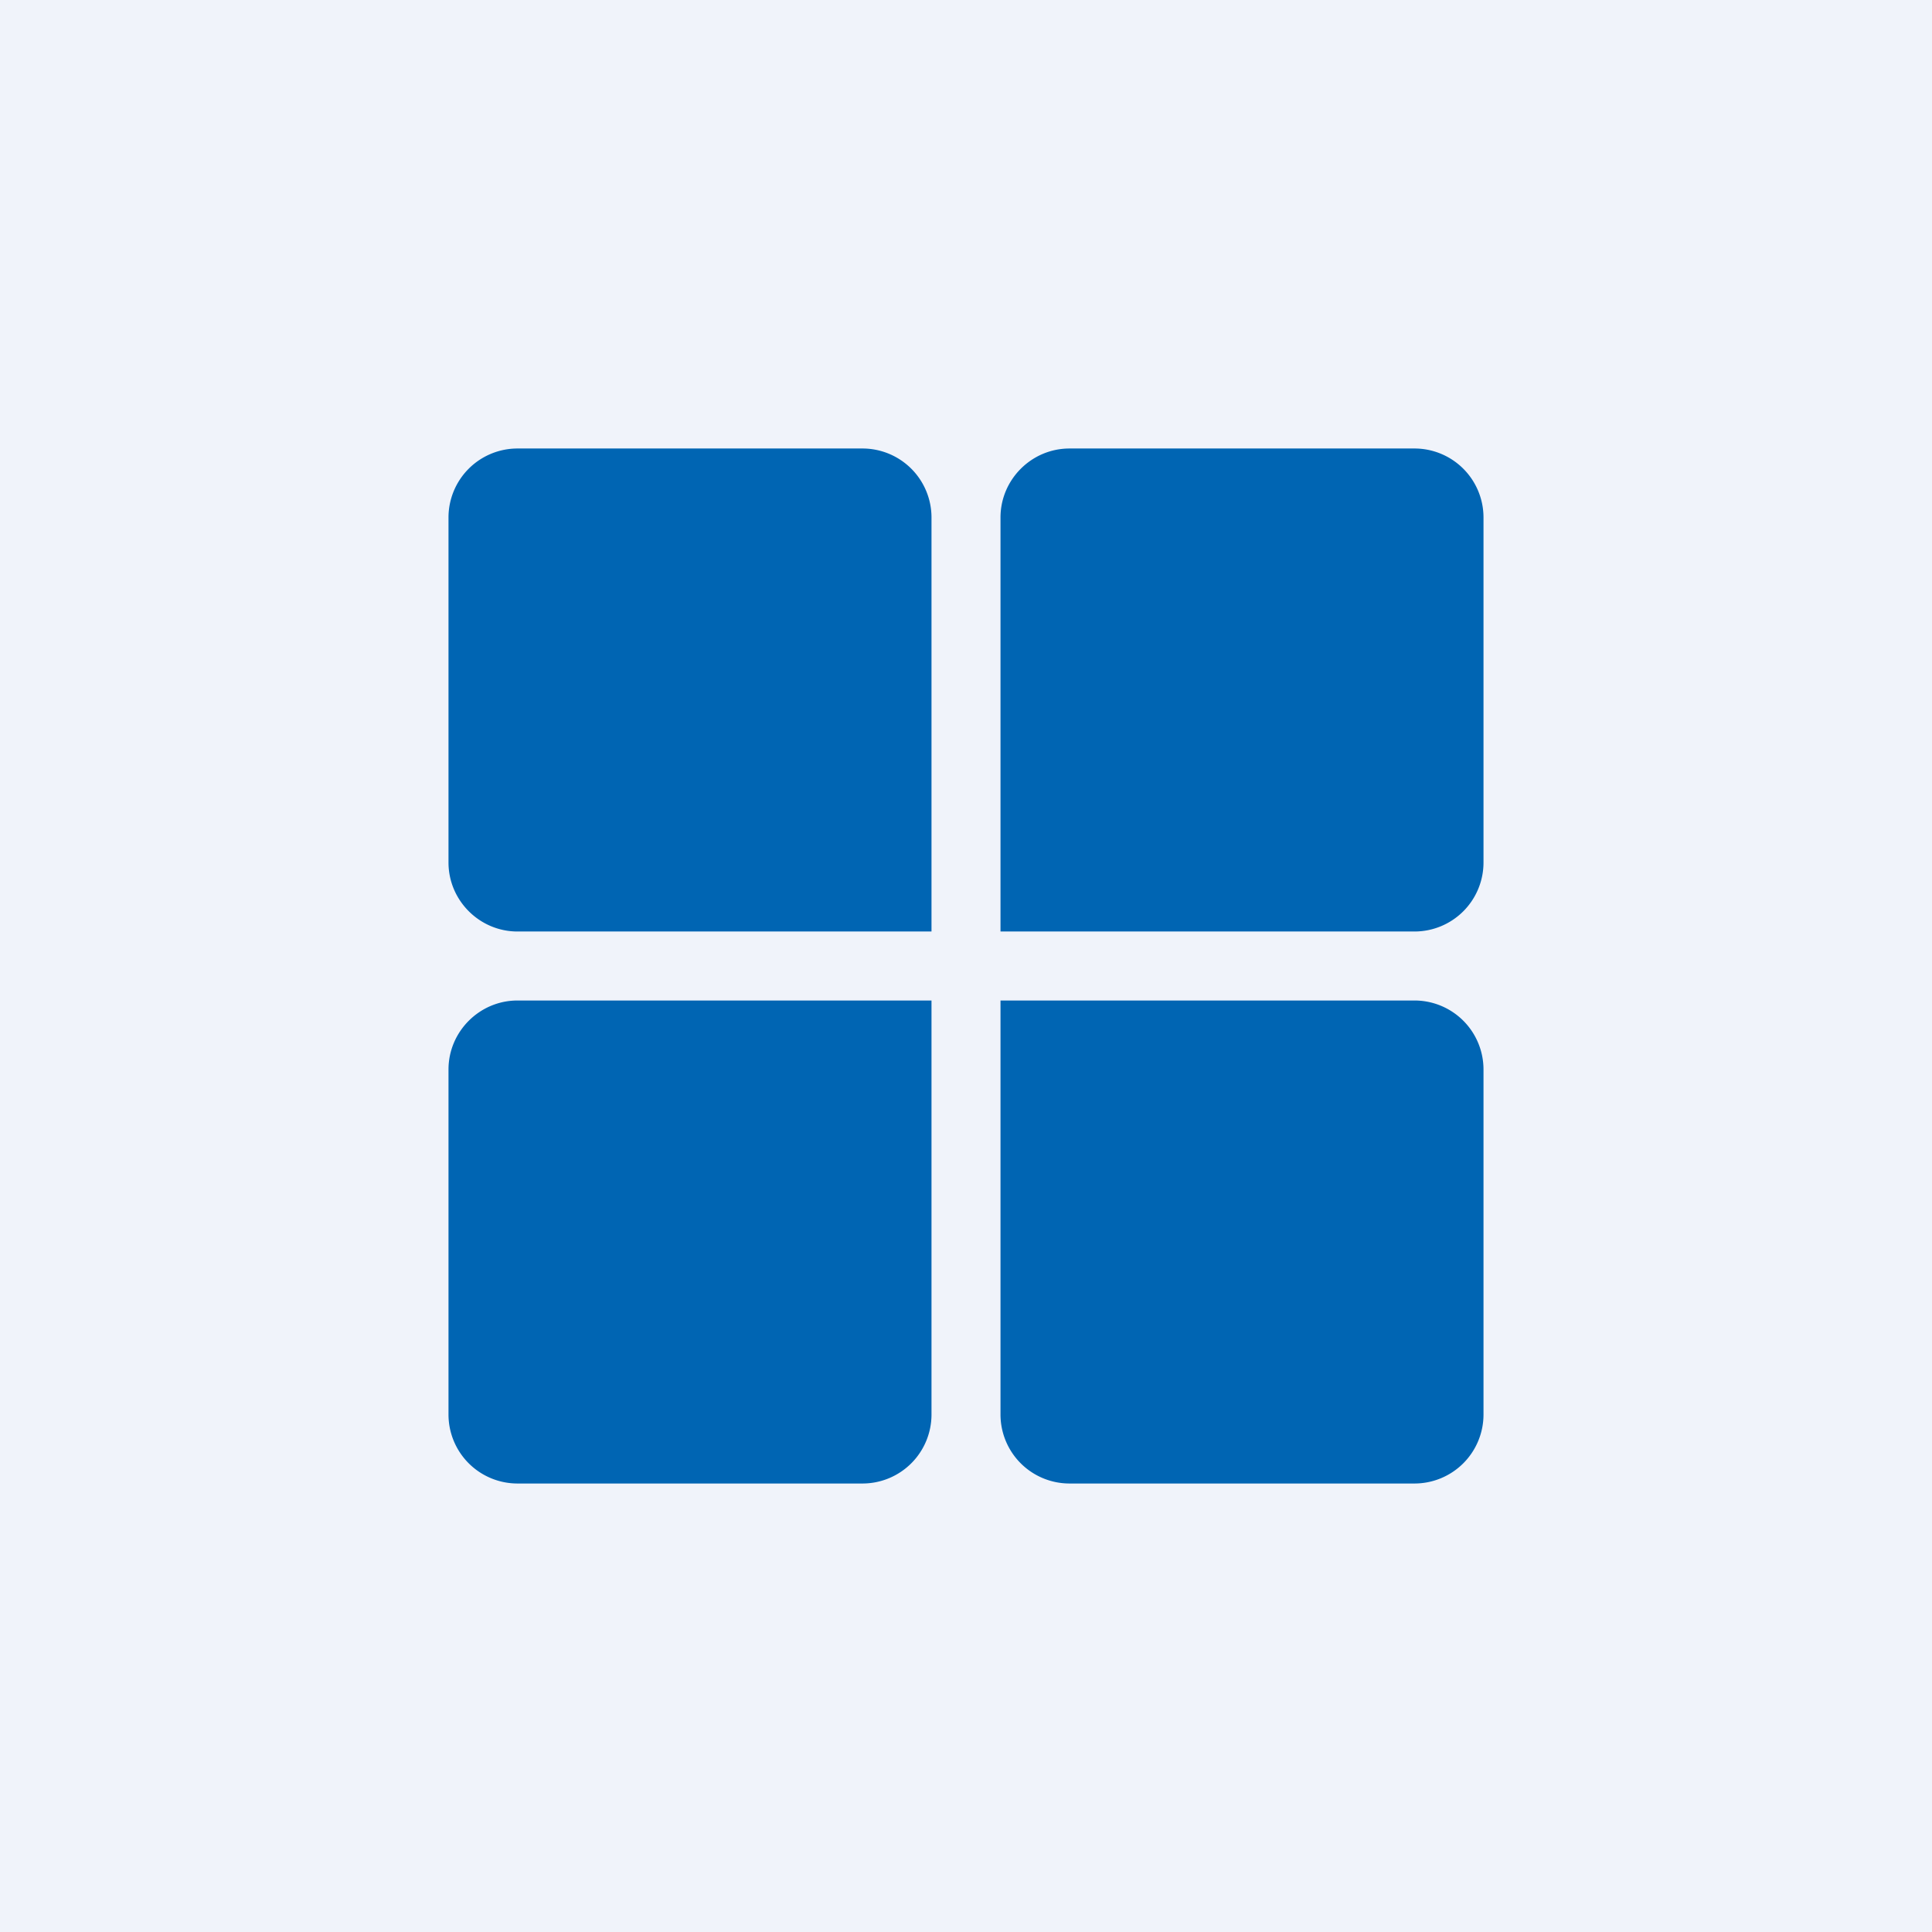
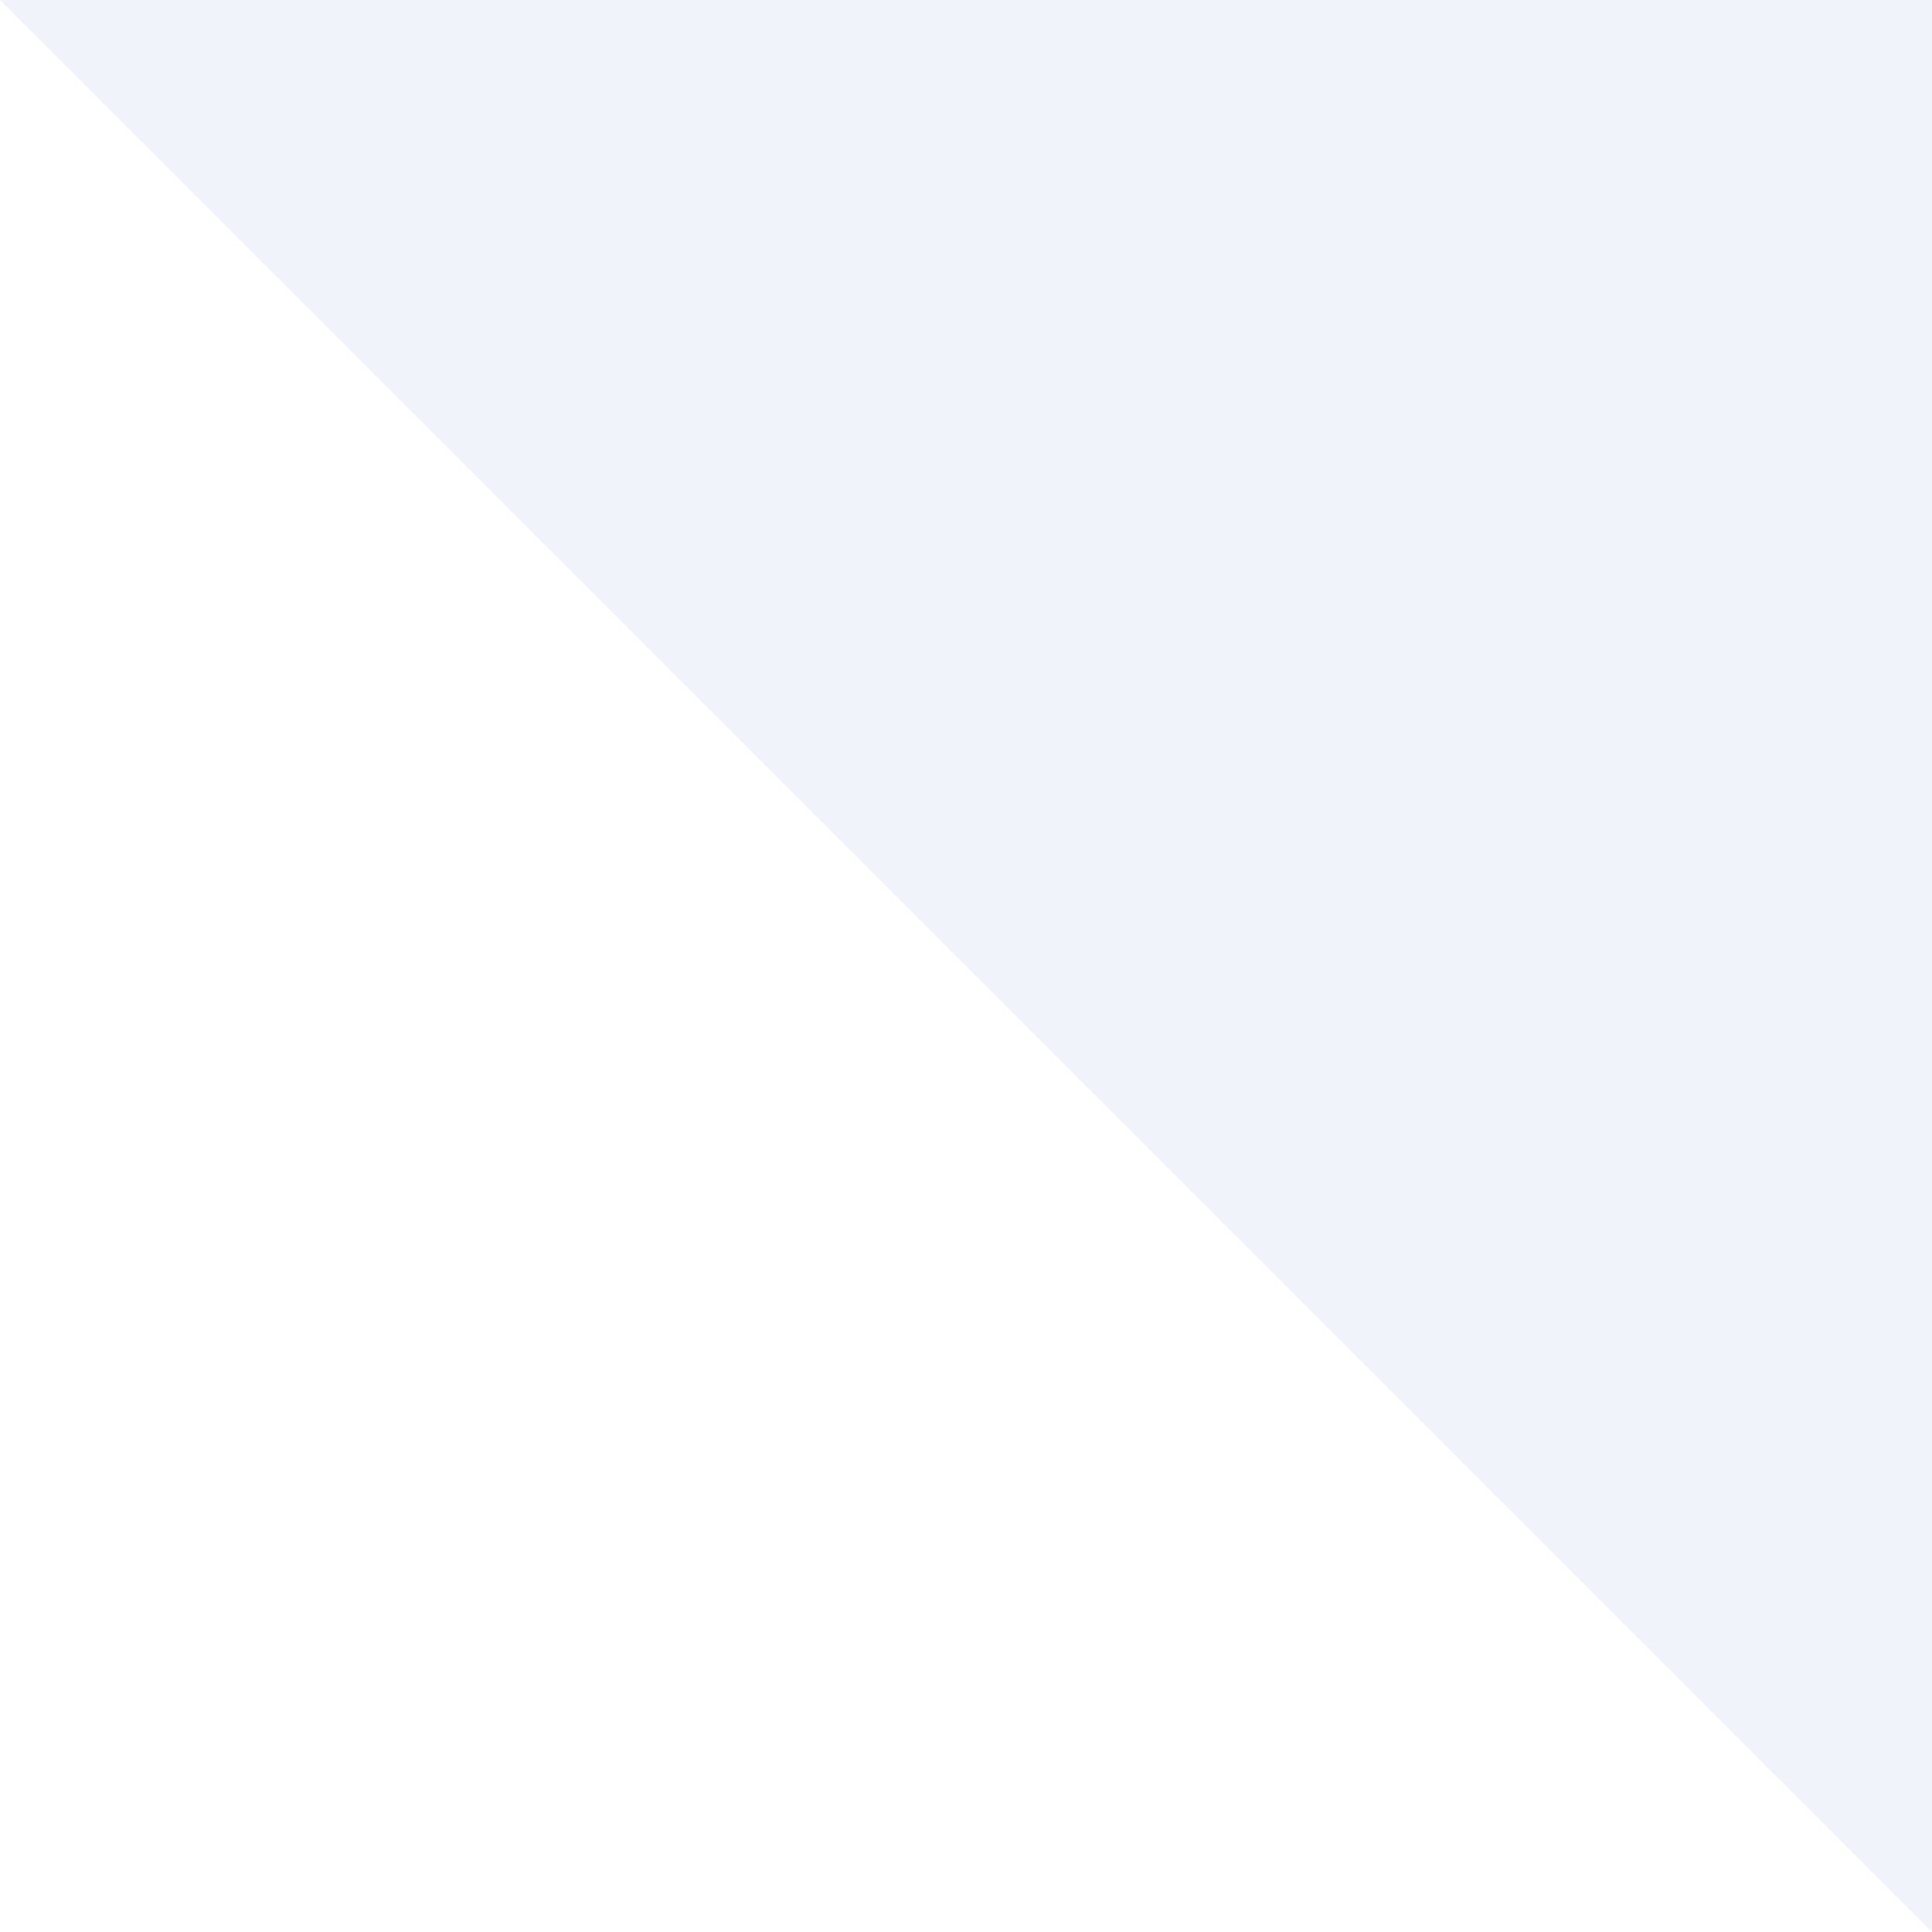
<svg xmlns="http://www.w3.org/2000/svg" width="56" height="56" viewBox="0 0 56 56">
-   <path fill="#F0F3FA" d="M0 0h56v56H0z" />
-   <path d="M15 13a2 2 0 0 0-2 2v10c0 1.1.9 2 2 2h12V15a2 2 0 0 0-2-2H15Zm26 0a2 2 0 0 1 2 2v10a2 2 0 0 1-2 2H29V15c0-1.1.9-2 2-2h10ZM13 31c0-1.1.9-2 2-2h12v12a2 2 0 0 1-2 2H15a2 2 0 0 1-2-2V31Zm28-2a2 2 0 0 1 2 2v10a2 2 0 0 1-2 2H31a2 2 0 0 1-2-2V29h12Z" fill="#0065B3" />
+   <path fill="#F0F3FA" d="M0 0h56v56z" />
</svg>